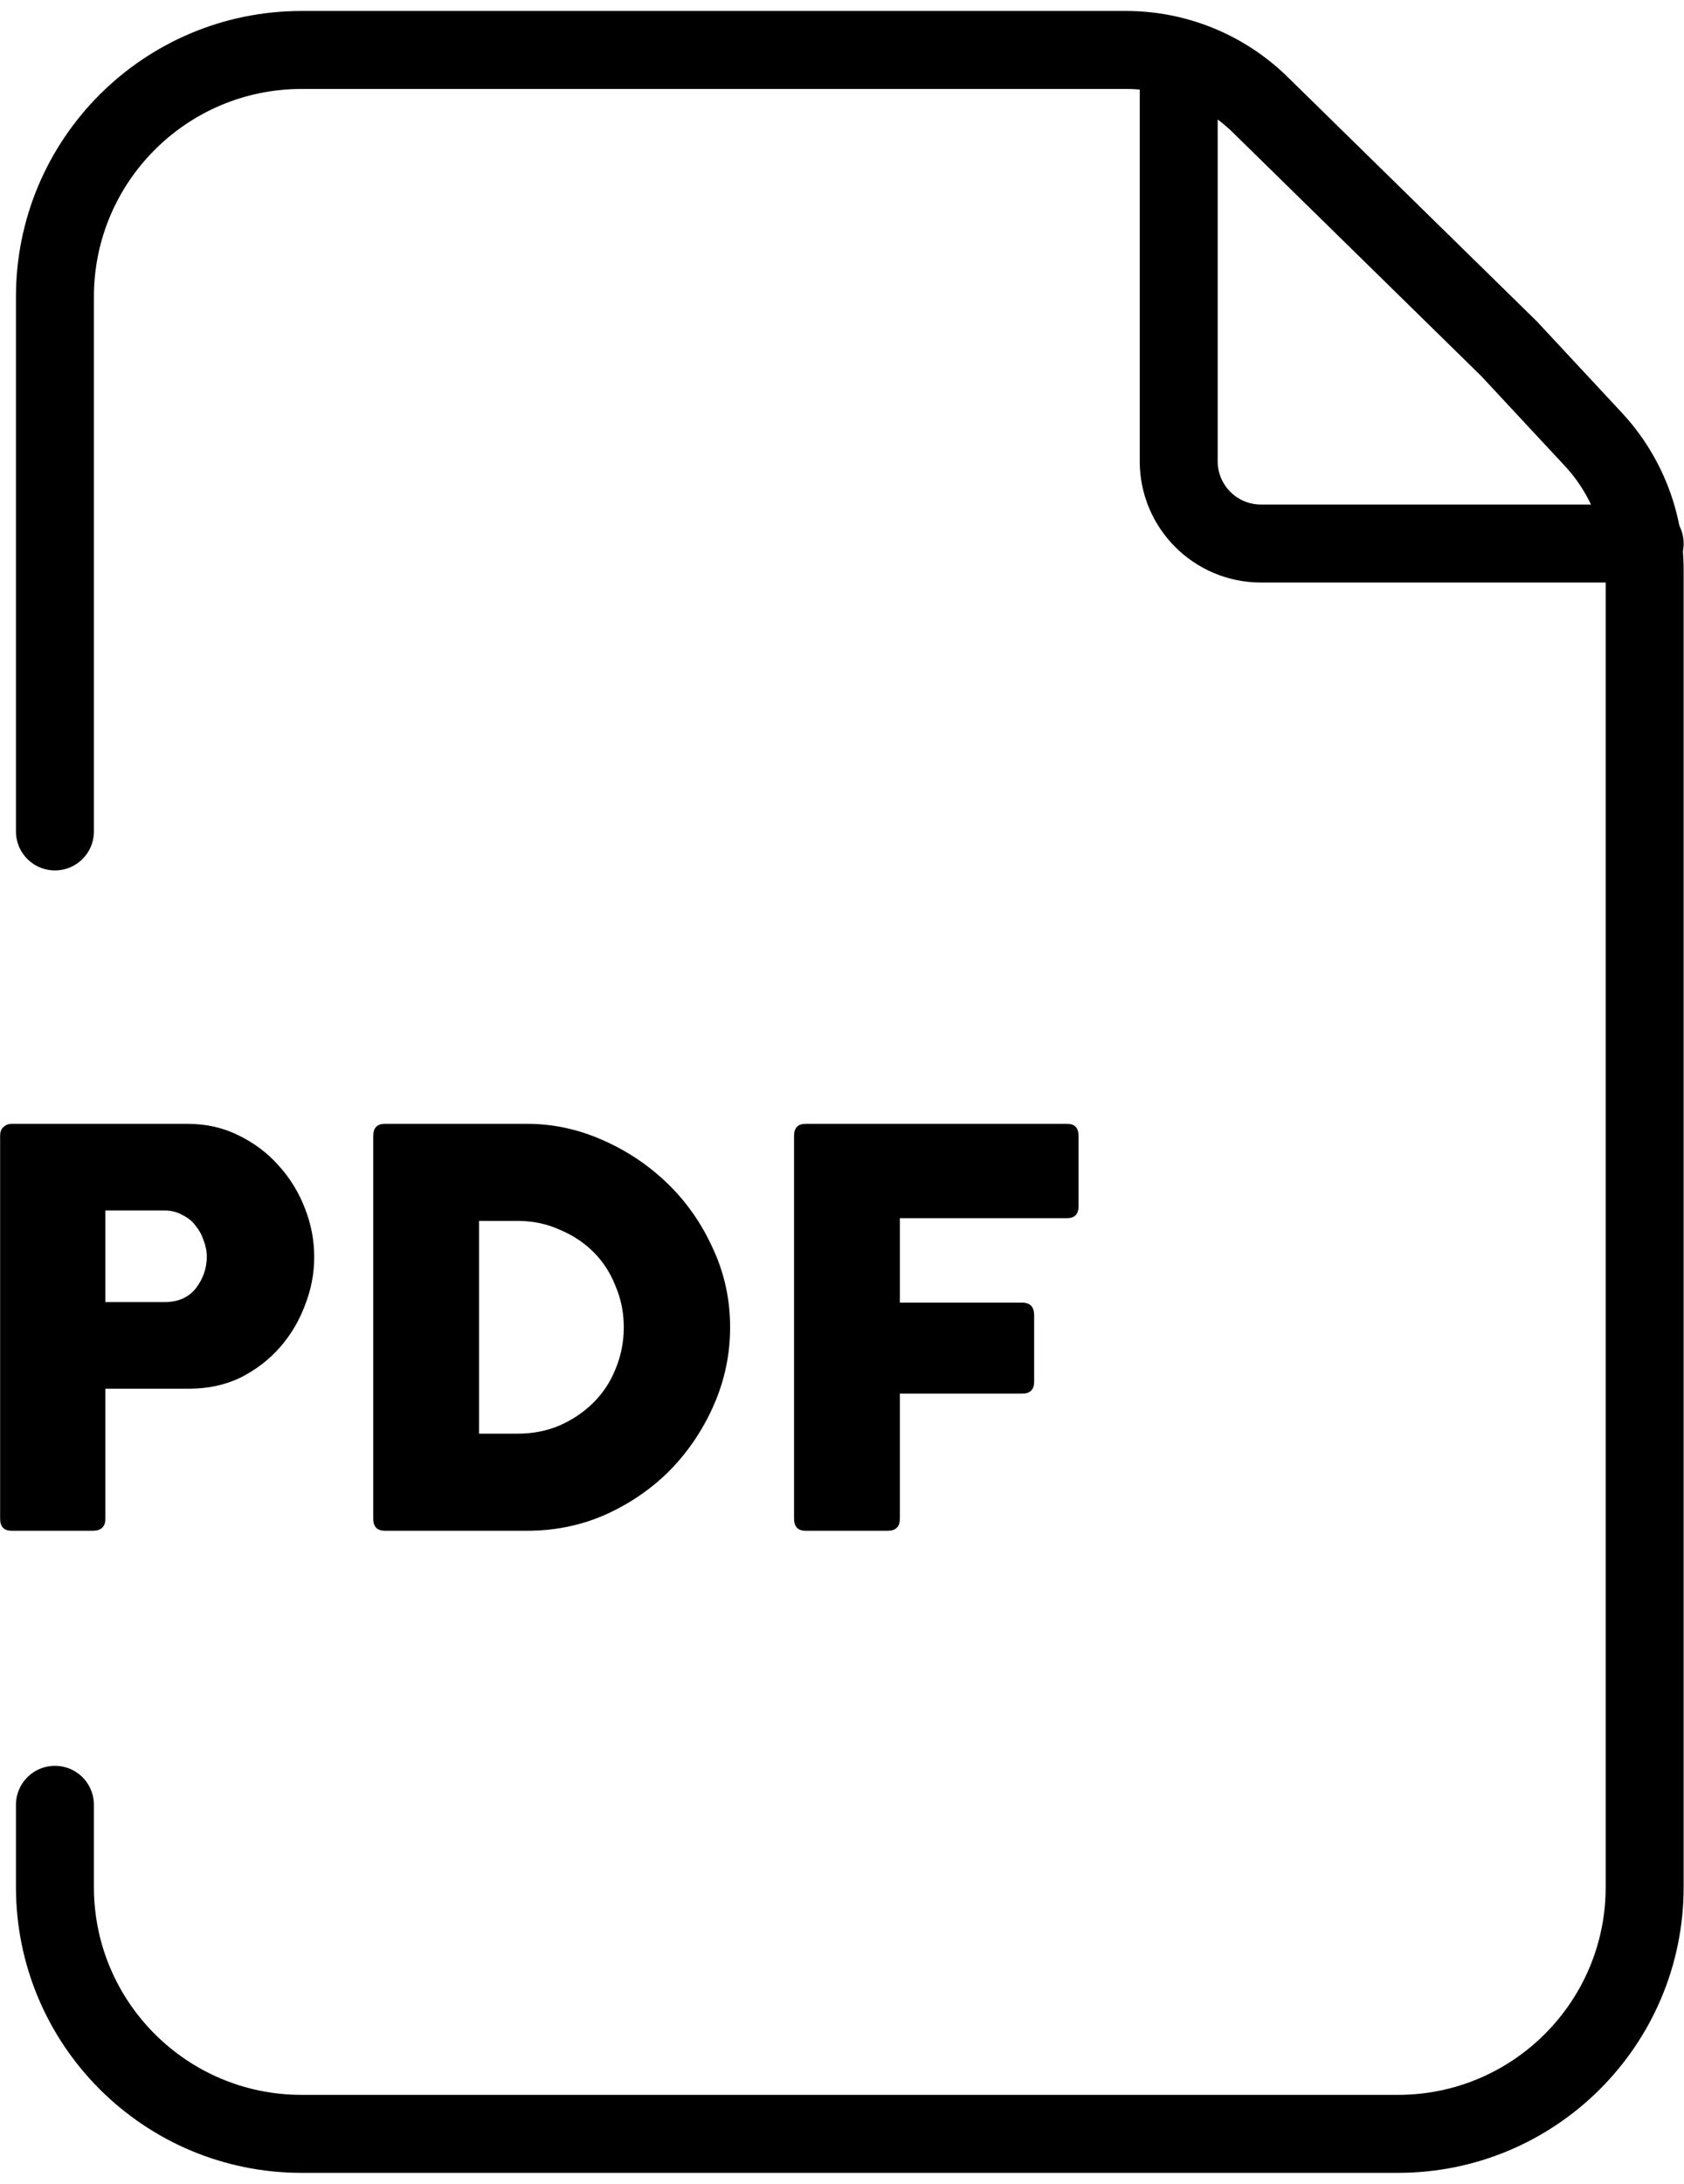
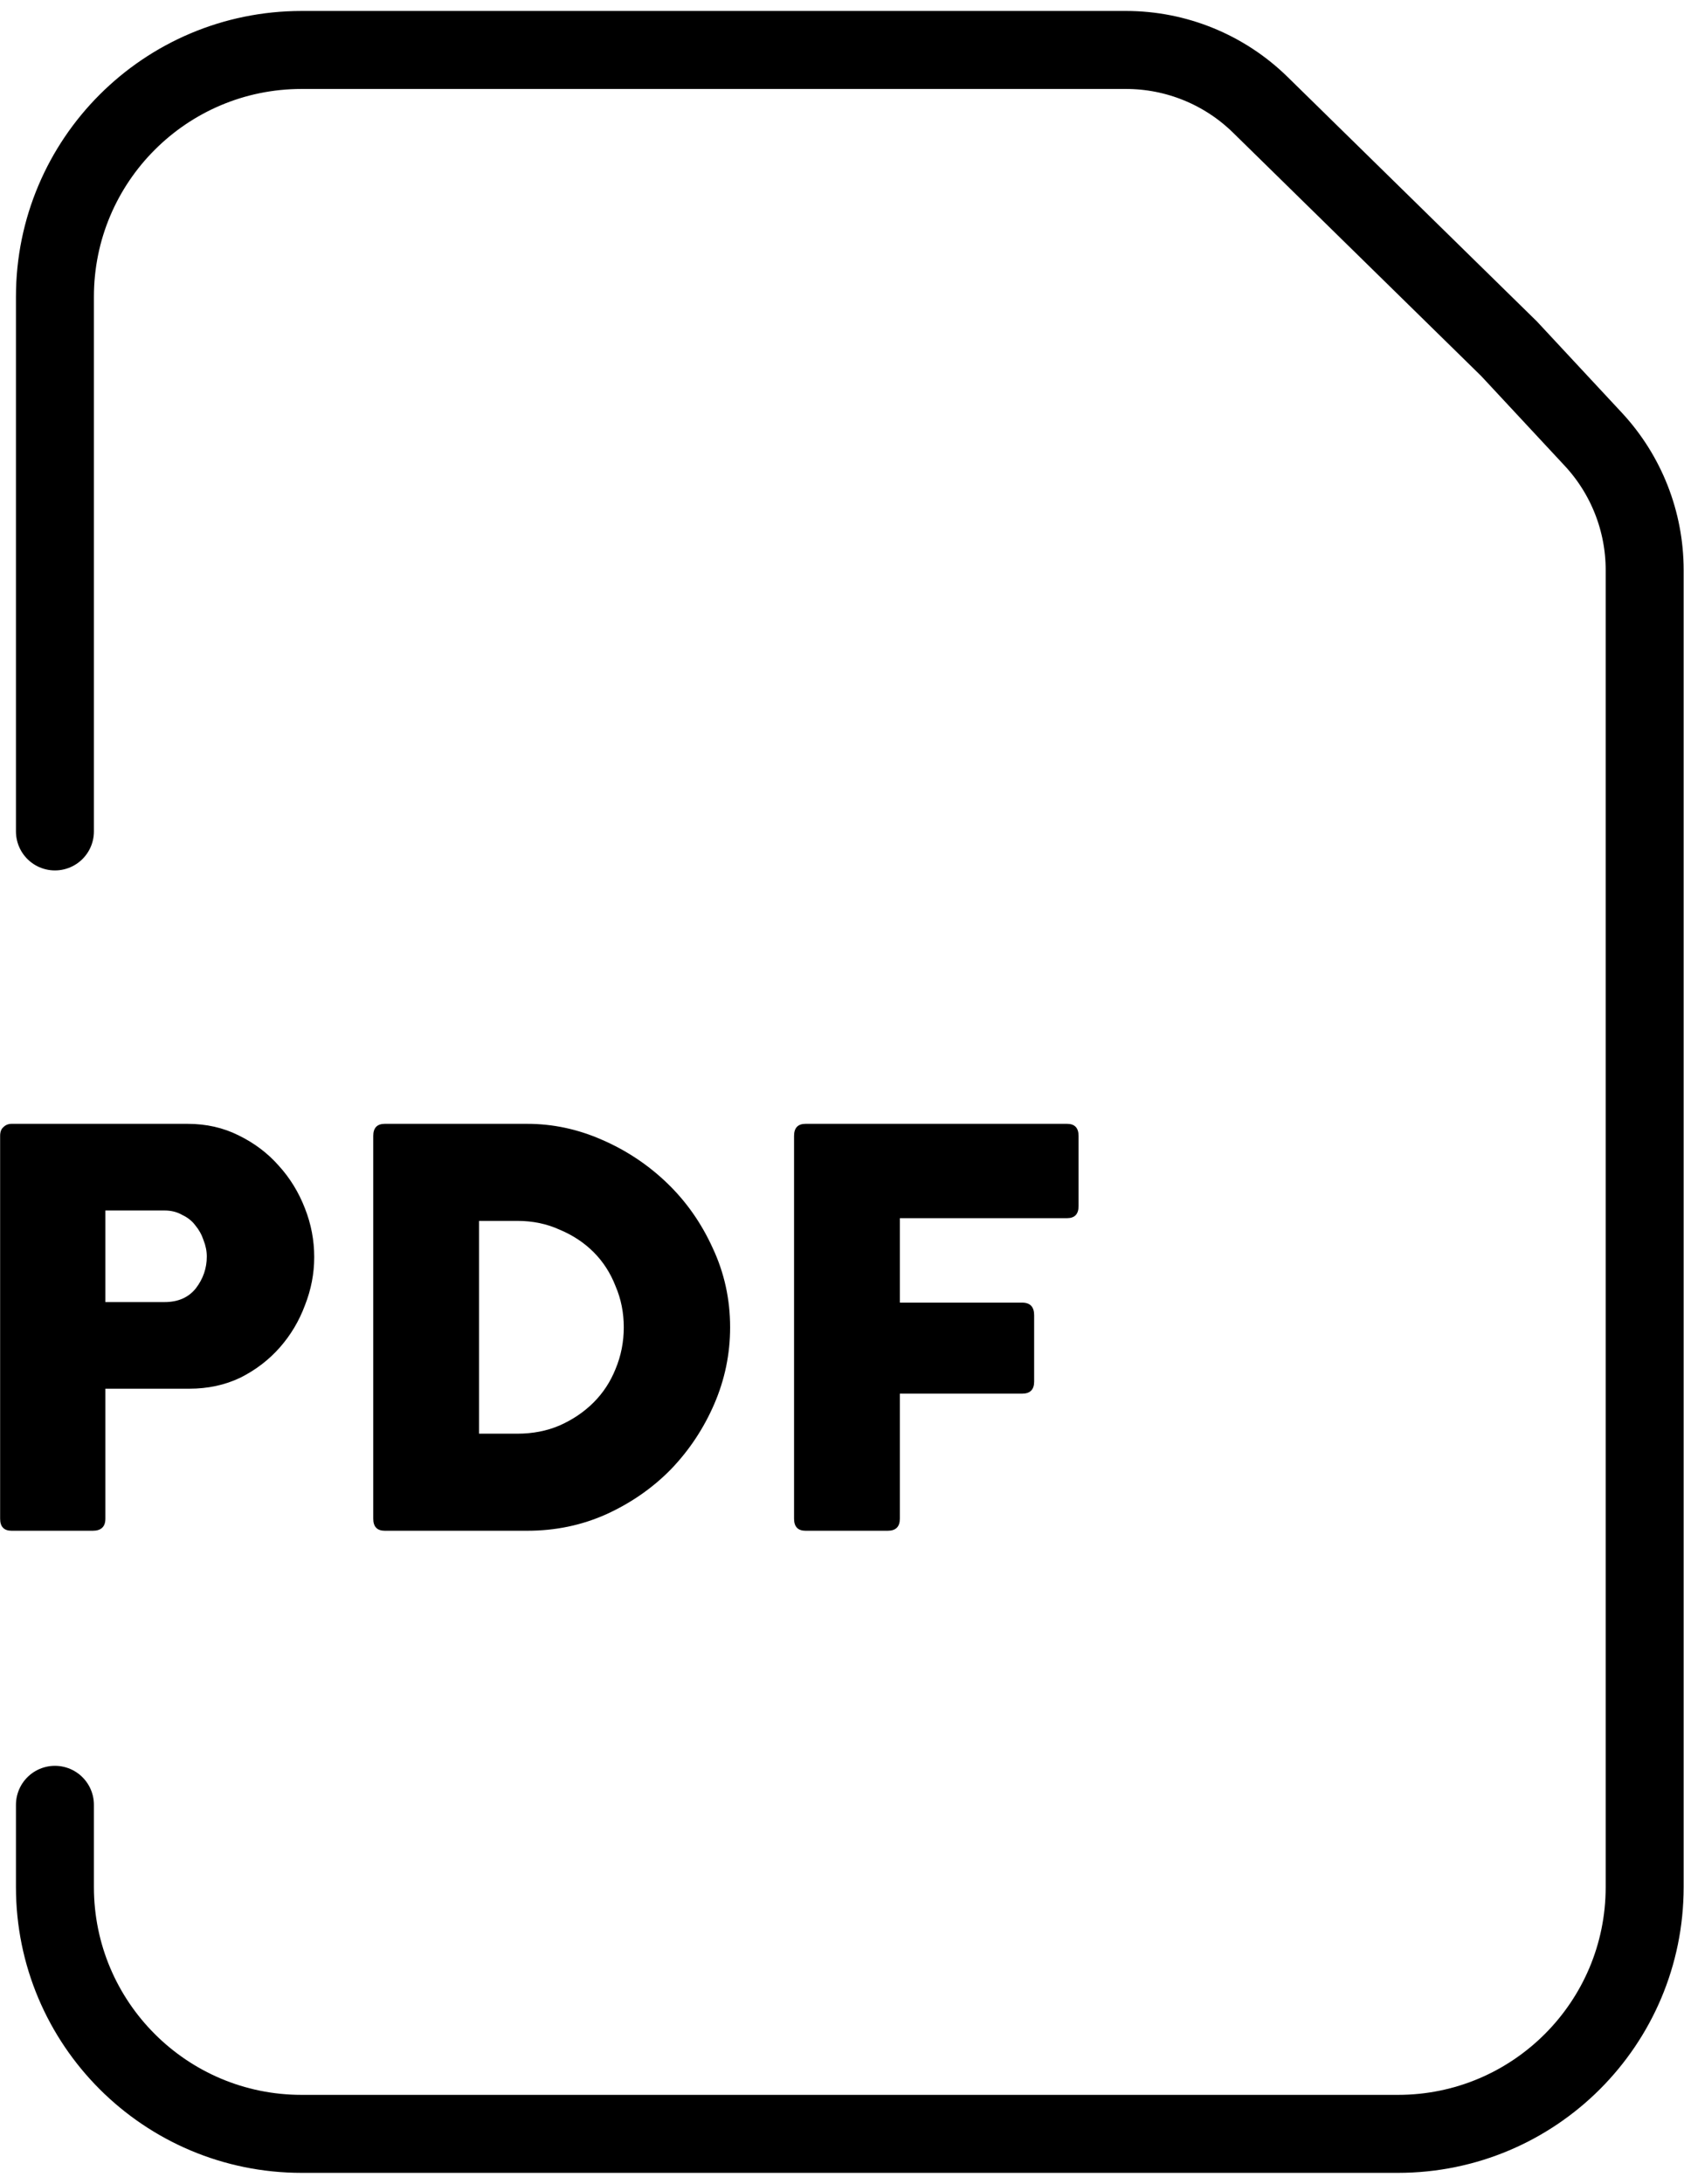
<svg xmlns="http://www.w3.org/2000/svg" width="108" height="140" viewBox="0 0 108 140" fill="none">
  <path d="M3.523 53.301V19.023C3.523 10.286 10.606 3.203 19.344 3.203H72.216C75.437 3.203 78.529 4.466 80.83 6.721L96.777 22.353L102.18 28.158C104.299 30.435 105.477 33.43 105.477 36.541V120.977C105.477 129.714 98.394 136.797 89.656 136.797H19.344C10.606 136.797 3.523 129.714 3.523 120.977V115.703" stroke="black" stroke-width="5" stroke-linecap="round" />
-   <path d="M75.594 4.961V29.57C75.594 32.483 77.955 34.844 80.867 34.844H105.477" stroke="black" stroke-width="5" stroke-linecap="round" />
  <path d="M0.008 97.359V72.82C0.008 72.562 0.078 72.375 0.219 72.258C0.359 72.117 0.535 72.047 0.746 72.047H12.031C13.227 72.047 14.316 72.293 15.301 72.785C16.308 73.277 17.164 73.922 17.867 74.719C18.594 75.516 19.156 76.43 19.555 77.461C19.953 78.469 20.152 79.512 20.152 80.59C20.152 81.644 19.953 82.676 19.555 83.684C19.18 84.691 18.641 85.594 17.938 86.391C17.234 87.187 16.391 87.832 15.406 88.324C14.422 88.793 13.332 89.027 12.137 89.027H6.758V97.359C6.758 97.875 6.488 98.133 5.949 98.133H0.746C0.254 98.133 0.008 97.875 0.008 97.359ZM10.555 77.602H6.758V83.473H10.555C11.422 83.473 12.09 83.18 12.559 82.594C13.027 81.984 13.262 81.305 13.262 80.555C13.262 80.203 13.191 79.852 13.051 79.5C12.934 79.148 12.758 78.832 12.523 78.551C12.312 78.269 12.031 78.047 11.68 77.883C11.351 77.695 10.977 77.602 10.555 77.602ZM23.938 97.359V72.82C23.938 72.305 24.184 72.047 24.677 72.047H33.817C35.458 72.047 37.052 72.387 38.599 73.066C40.169 73.746 41.563 74.672 42.782 75.844C44.001 77.016 44.973 78.398 45.7 79.992C46.45 81.586 46.825 83.285 46.825 85.09C46.825 86.801 46.485 88.441 45.806 90.012C45.126 91.582 44.2 92.976 43.028 94.195C41.856 95.391 40.473 96.351 38.88 97.078C37.309 97.781 35.622 98.133 33.817 98.133H24.677C24.184 98.133 23.938 97.875 23.938 97.359ZM40.005 85.09C40.005 84.152 39.829 83.273 39.477 82.453C39.149 81.609 38.68 80.883 38.071 80.273C37.462 79.664 36.735 79.184 35.891 78.832C35.071 78.457 34.169 78.269 33.184 78.269H30.724V91.91H33.184C34.169 91.91 35.071 91.734 35.891 91.383C36.735 91.008 37.462 90.516 38.071 89.906C38.68 89.297 39.149 88.582 39.477 87.762C39.829 86.918 40.005 86.027 40.005 85.09ZM50.925 97.359V72.82C50.925 72.305 51.171 72.047 51.663 72.047H68.433C68.925 72.047 69.171 72.305 69.171 72.82V77.32C69.171 77.836 68.925 78.094 68.433 78.094H57.71V83.508H65.55C66.066 83.508 66.323 83.777 66.323 84.316V88.57C66.323 89.086 66.066 89.344 65.55 89.344H57.71V97.359C57.71 97.875 57.452 98.133 56.937 98.133H51.663C51.171 98.133 50.925 97.875 50.925 97.359Z" fill="black" />
</svg>